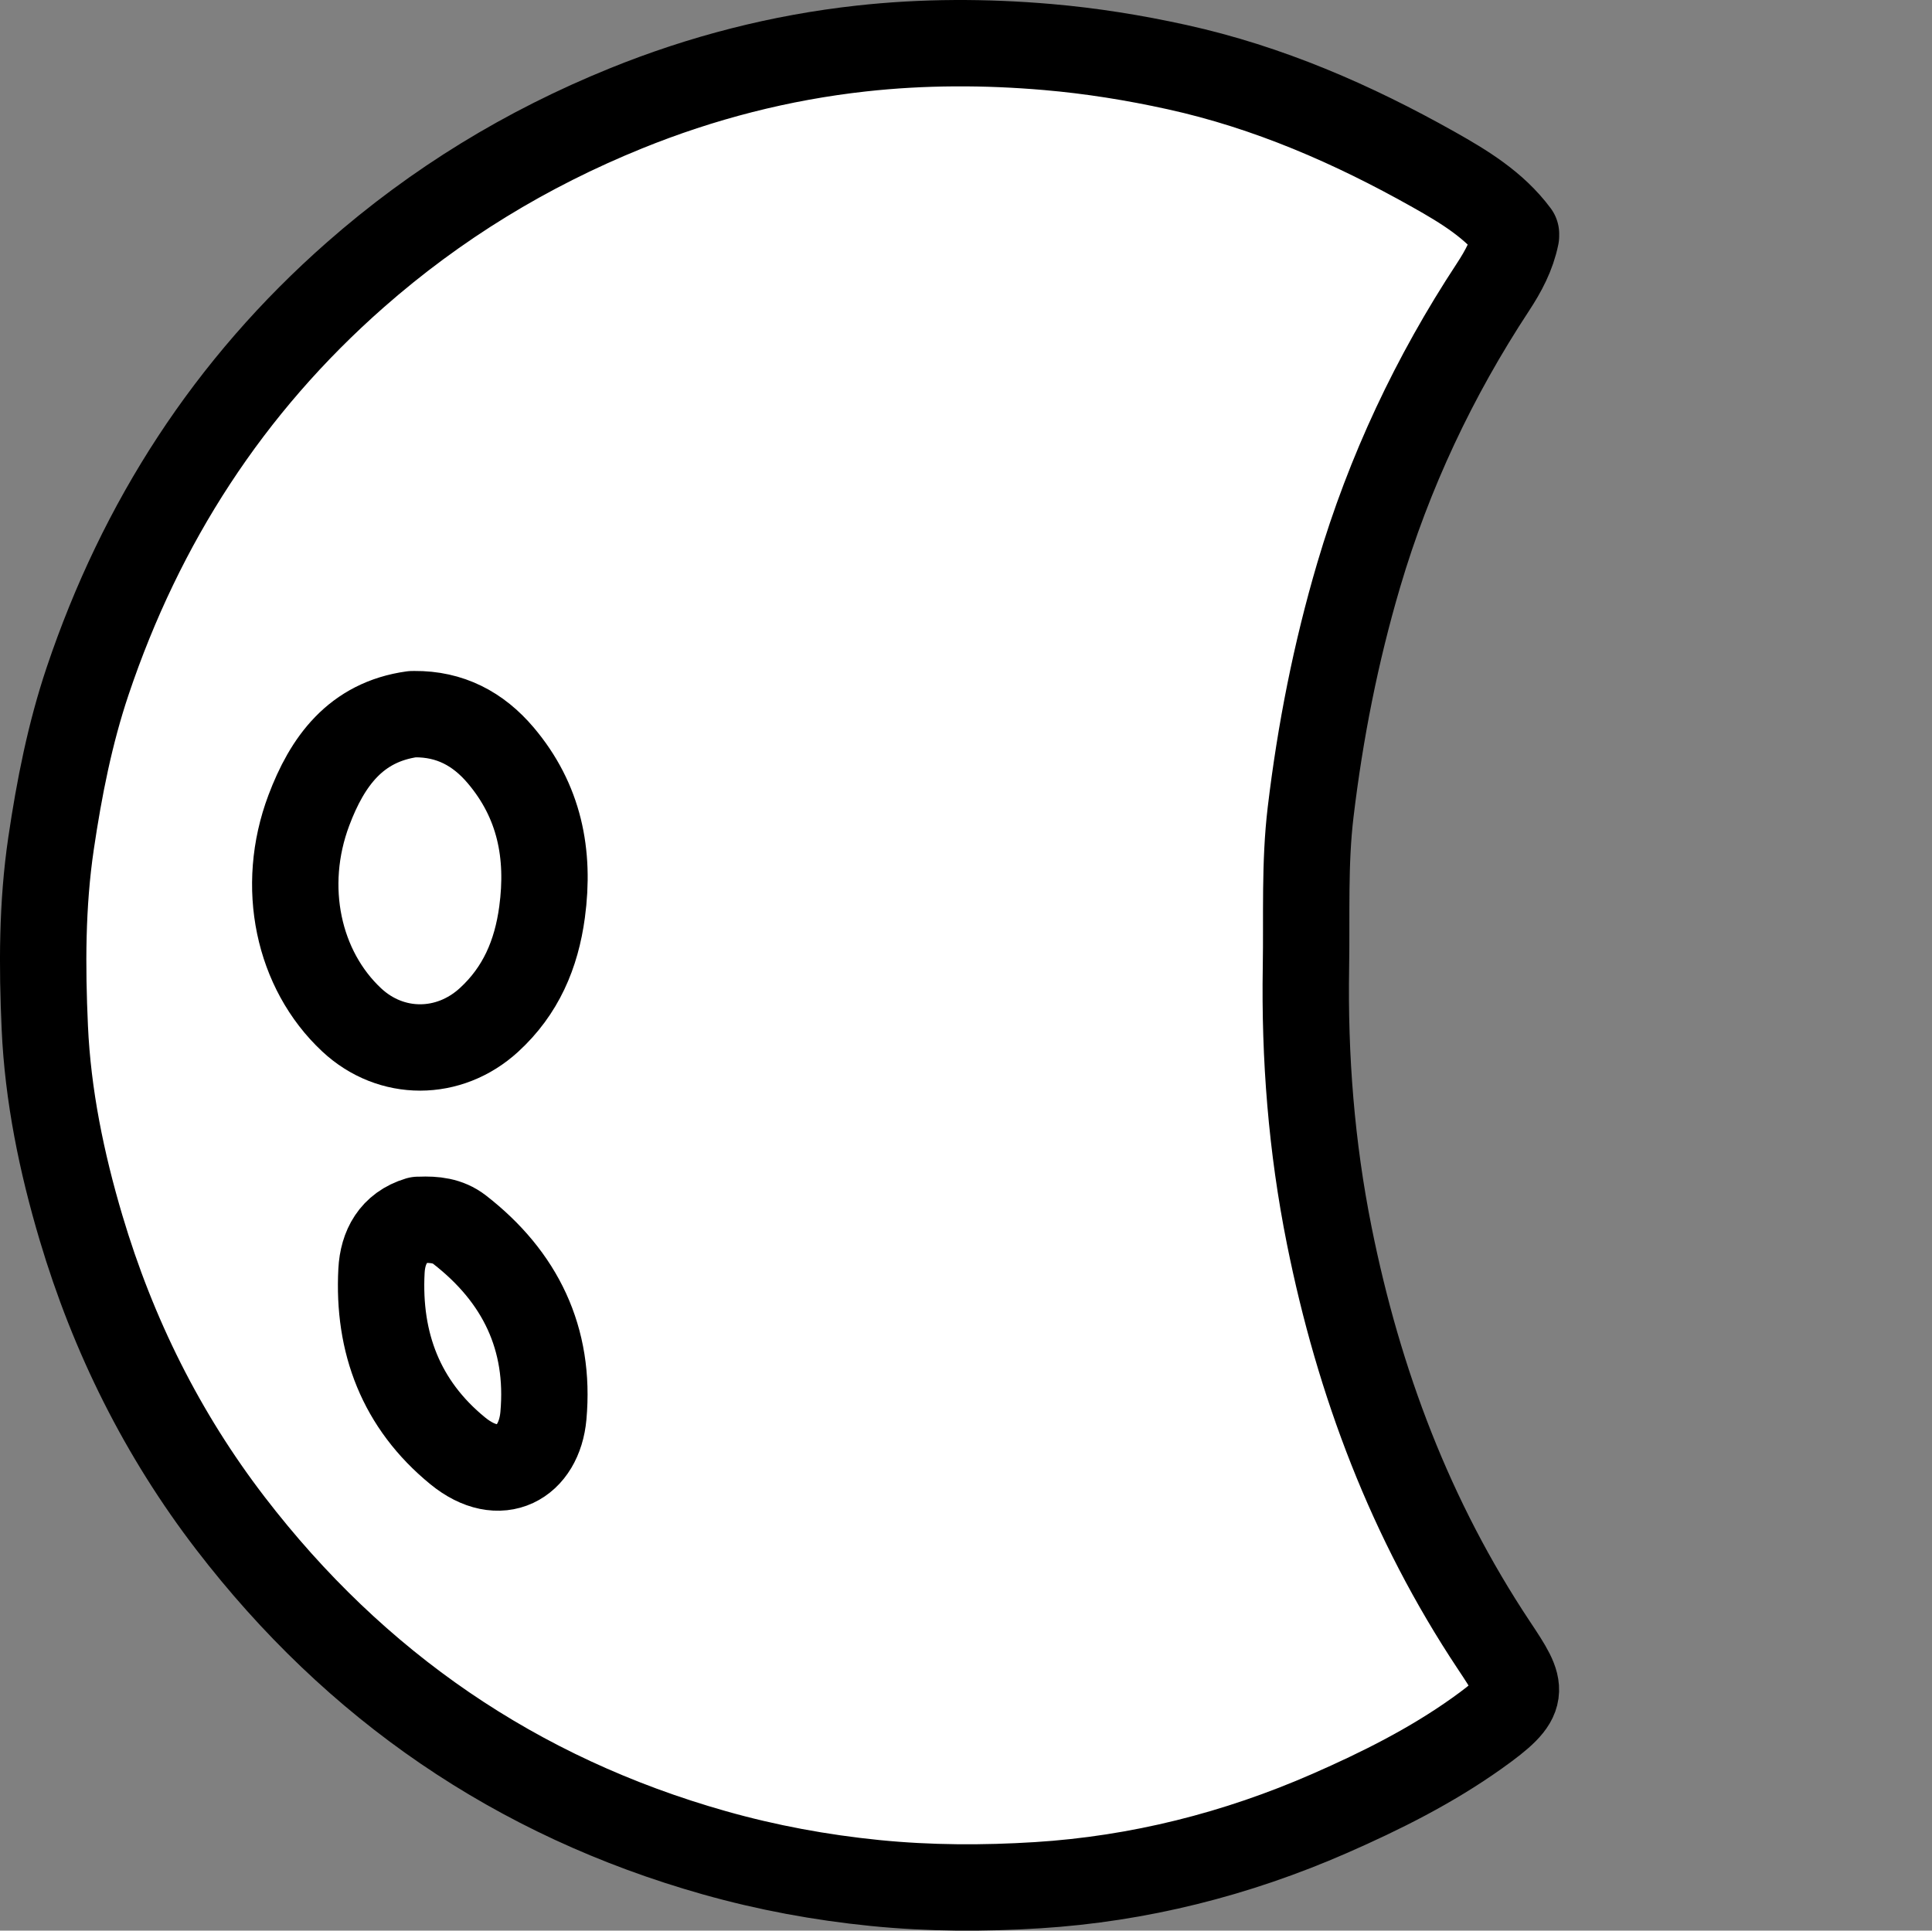
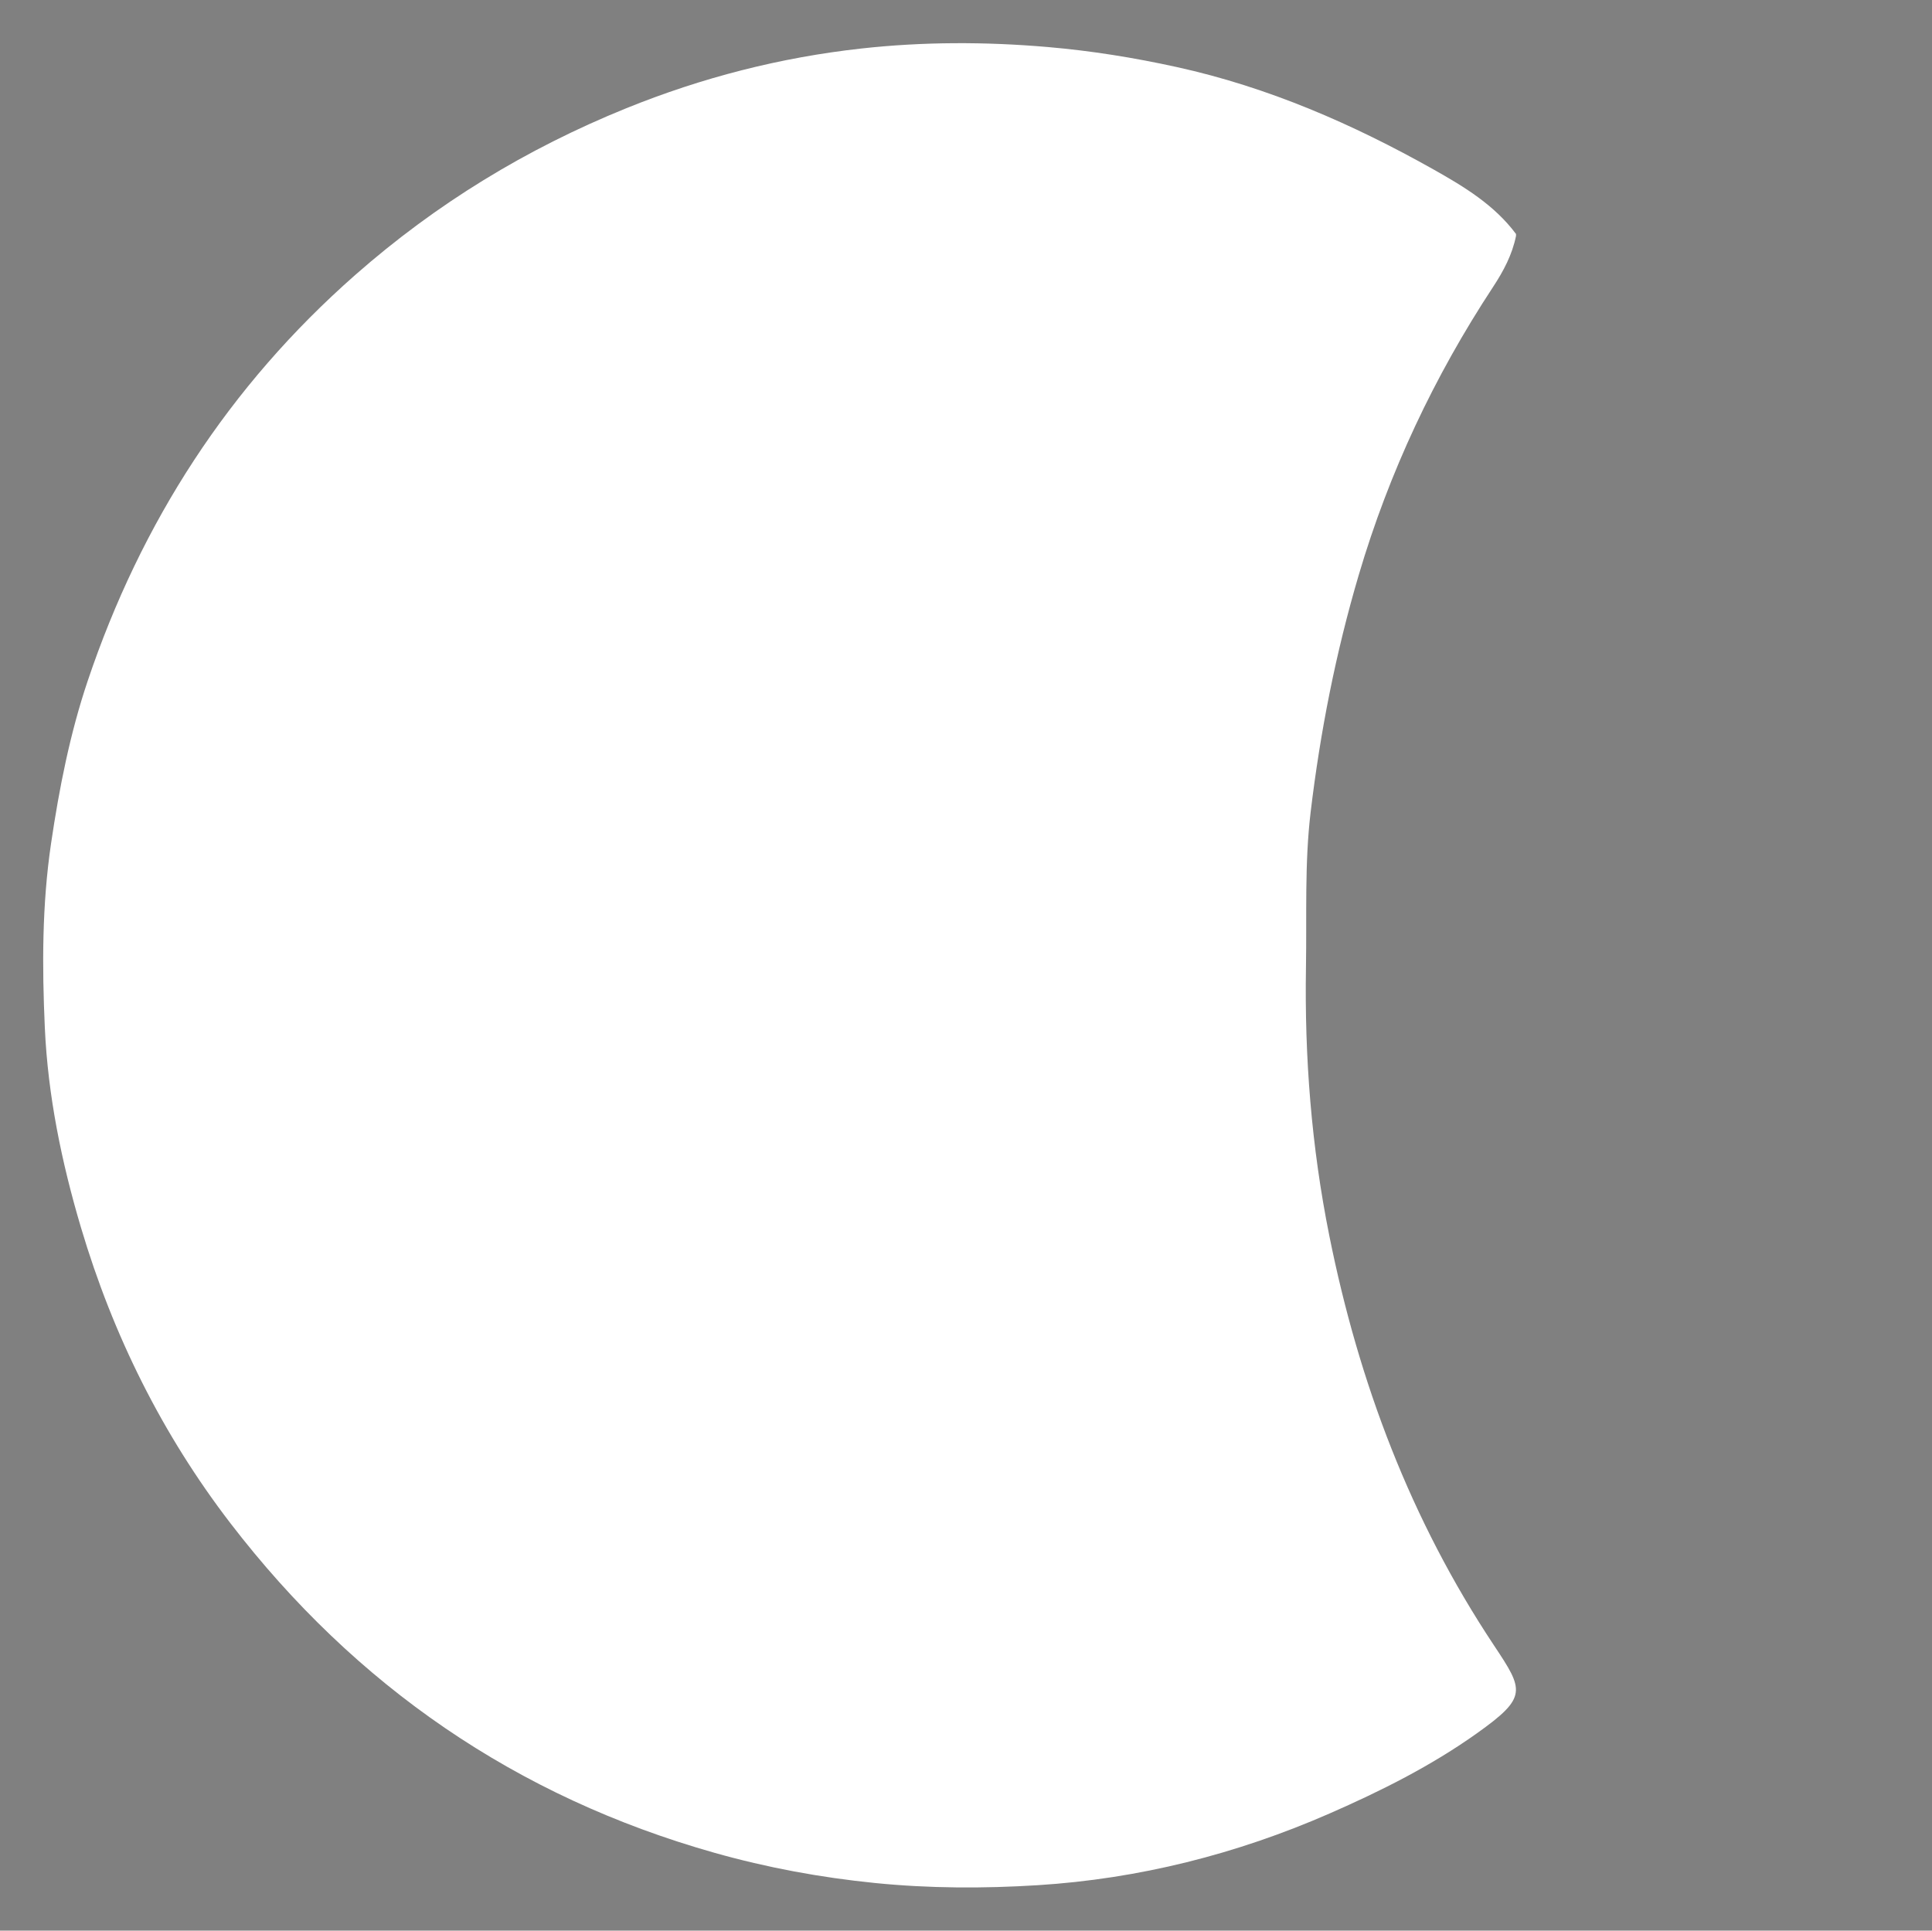
<svg xmlns="http://www.w3.org/2000/svg" version="1.1" id="Layer_1" x="0px" y="0px" viewBox="0 0 1208 1207.29" style="enable-background:new 0 0 1208 1207.29;" xml:space="preserve">
  <rect x="0" y="0" width="1208" height="1207.29" fill="#808080" stroke="none" />
  <style type="text/css">
	.st0{fill:#FFFFFF;}
	.st1{fill:none;stroke:#000000;stroke-width:54;stroke-linecap:round;stroke-miterlimit:10;}
</style>
  <g>
    <g>
      <g>
        <path class="st0" d="M947.9,146.32c-13.5-18.13-32.41-29.56-51.54-40.33c-50.59-28.47-103.38-51.47-160.45-64.03     c-26.76-5.89-53.5-10.2-80.89-12.56c-38.98-3.35-77.86-3.33-116.42,0.93c-50.59,5.58-99.75,18.19-147.17,37.42     c-62.31,25.27-118.63,59.62-169.24,104.12c-79.1,69.55-134.01,154.81-167.38,254c-11.04,32.83-17.78,66.99-22.88,101.53     c-5.68,38.44-5.63,76.93-3.9,115.25c1.91,42.43,10.47,84.15,22.63,125.07c20.01,67.33,50.82,129.33,93.47,184.87     c78.08,101.67,178.79,171.02,302.53,206c32.88,9.29,66.27,15.48,100.43,18.91c34,3.41,68.06,3.48,101.73,1.37     c63.23-3.97,124.39-19.39,182.58-44.87c32.03-14.03,63.34-29.68,92-50.08c31.9-22.7,29.39-26.92,10.74-54.98     c-52.12-78.44-84.52-164.28-102.99-256.27c-11.16-55.62-15.53-111.42-14.58-167.97c0.54-32.29-0.92-64.72,2.91-96.79     c6-50.21,15.72-99.72,30.1-148.41c18.99-64.31,47.19-124.08,83.87-179.91c6.67-10.16,12.05-20.26,14.45-32.04" />
-         <path class="st1" d="M947.9,146.32c-13.5-18.13-32.41-29.56-51.54-40.33c-50.59-28.47-103.38-51.47-160.45-64.03     c-26.76-5.89-53.5-10.2-80.89-12.56c-38.98-3.35-77.86-3.33-116.43,0.93c-50.59,5.58-99.75,18.19-147.17,37.42     c-62.31,25.27-118.63,59.62-169.24,104.12c-79.1,69.55-134.01,154.81-167.38,254c-11.04,32.83-17.78,66.99-22.88,101.53     c-5.68,38.44-5.63,76.93-3.9,115.25c1.91,42.43,10.47,84.15,22.63,125.07c20.01,67.33,50.82,129.33,93.47,184.87     c78.08,101.67,178.79,171.02,302.53,206c32.88,9.29,66.27,15.48,100.43,18.91c34,3.41,68.06,3.48,101.73,1.37     c63.23-3.97,124.39-19.39,182.58-44.87c32.03-14.03,63.34-29.68,92-50.08c31.9-22.7,29.39-26.92,10.74-54.98     c-52.12-78.44-84.52-164.28-102.99-256.27c-11.16-55.62-15.53-111.42-14.58-167.97c0.54-32.29-0.92-64.72,2.91-96.79     c6-50.21,15.72-99.72,30.1-148.41c18.99-64.31,47.19-124.08,83.87-179.91c6.67-10.16,12.05-20.26,14.45-32.04" />
      </g>
      <g>
-         <path class="st0" d="M257.89,446.59c-35.6,4.93-53.33,29.75-64.77,60.12c-17.99,47.77-6.71,99.8,26.78,131.07     c24.65,23.02,60.83,22.92,85.83,0.04c19.9-18.22,29.64-41.03,33.2-67.43c4.92-36.45-1.67-69.48-25.88-98.07     c-14.12-16.67-31.76-25.93-53.93-25.74" />
-         <path class="st1" d="M257.89,446.59c-35.6,4.93-53.33,29.75-64.77,60.12c-17.99,47.77-6.71,99.8,26.78,131.07     c24.65,23.02,60.83,22.92,85.83,0.04c19.9-18.22,29.64-41.03,33.2-67.43c4.92-36.45-1.67-69.48-25.88-98.07     c-14.12-16.67-31.76-25.93-53.93-25.74" />
-       </g>
+         </g>
      <g>
-         <path class="st0" d="M261.57,762.8c-15.8,4.75-22.26,17.2-23.04,31.88c-2.39,45.04,12.27,83.66,47.68,112.59     c26.49,21.65,50.93,7.31,53.56-21.93c4.33-48.22-14.39-86.87-52.44-116.42c-7.31-5.67-15.75-6.47-24.52-6.12" />
-         <path class="st1" d="M261.57,762.8c-15.8,4.75-22.26,17.2-23.04,31.88c-2.39,45.04,12.27,83.66,47.68,112.59     c26.49,21.65,50.93,7.31,53.56-21.93c4.33-48.22-14.39-86.87-52.44-116.42c-7.31-5.67-15.75-6.47-24.52-6.12" />
-       </g>
+         </g>
    </g>
  </g>
</svg>